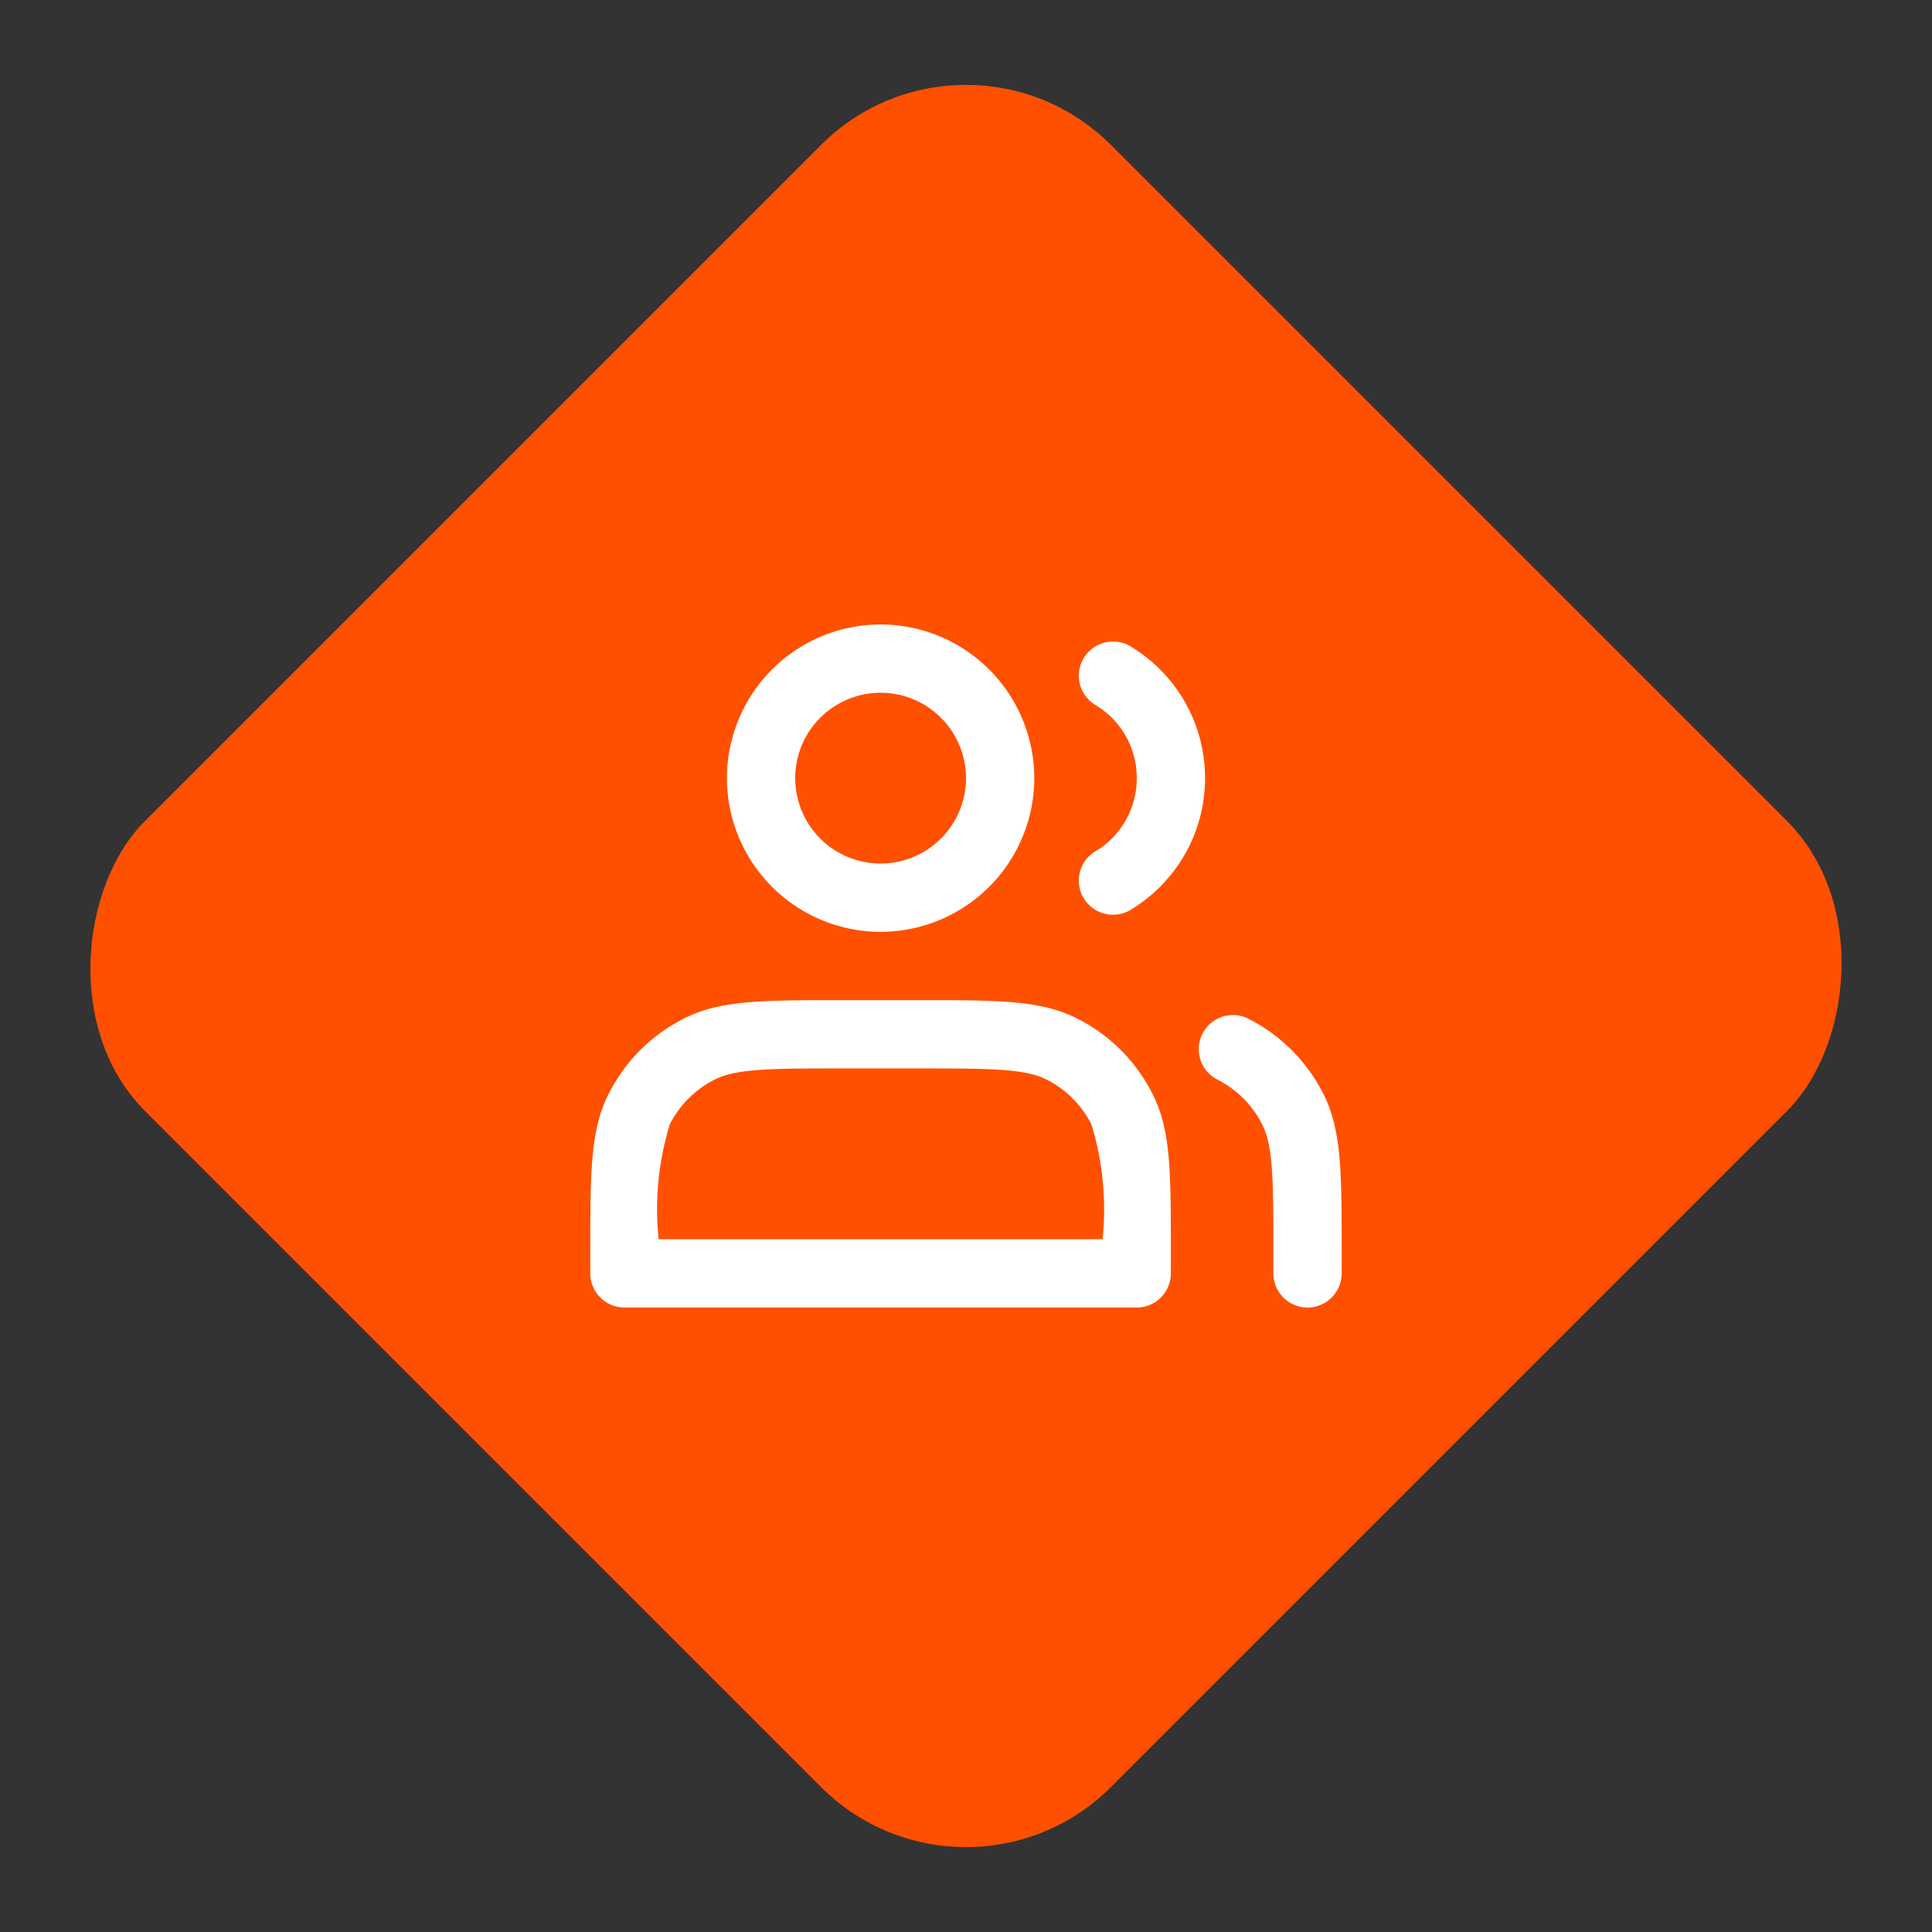
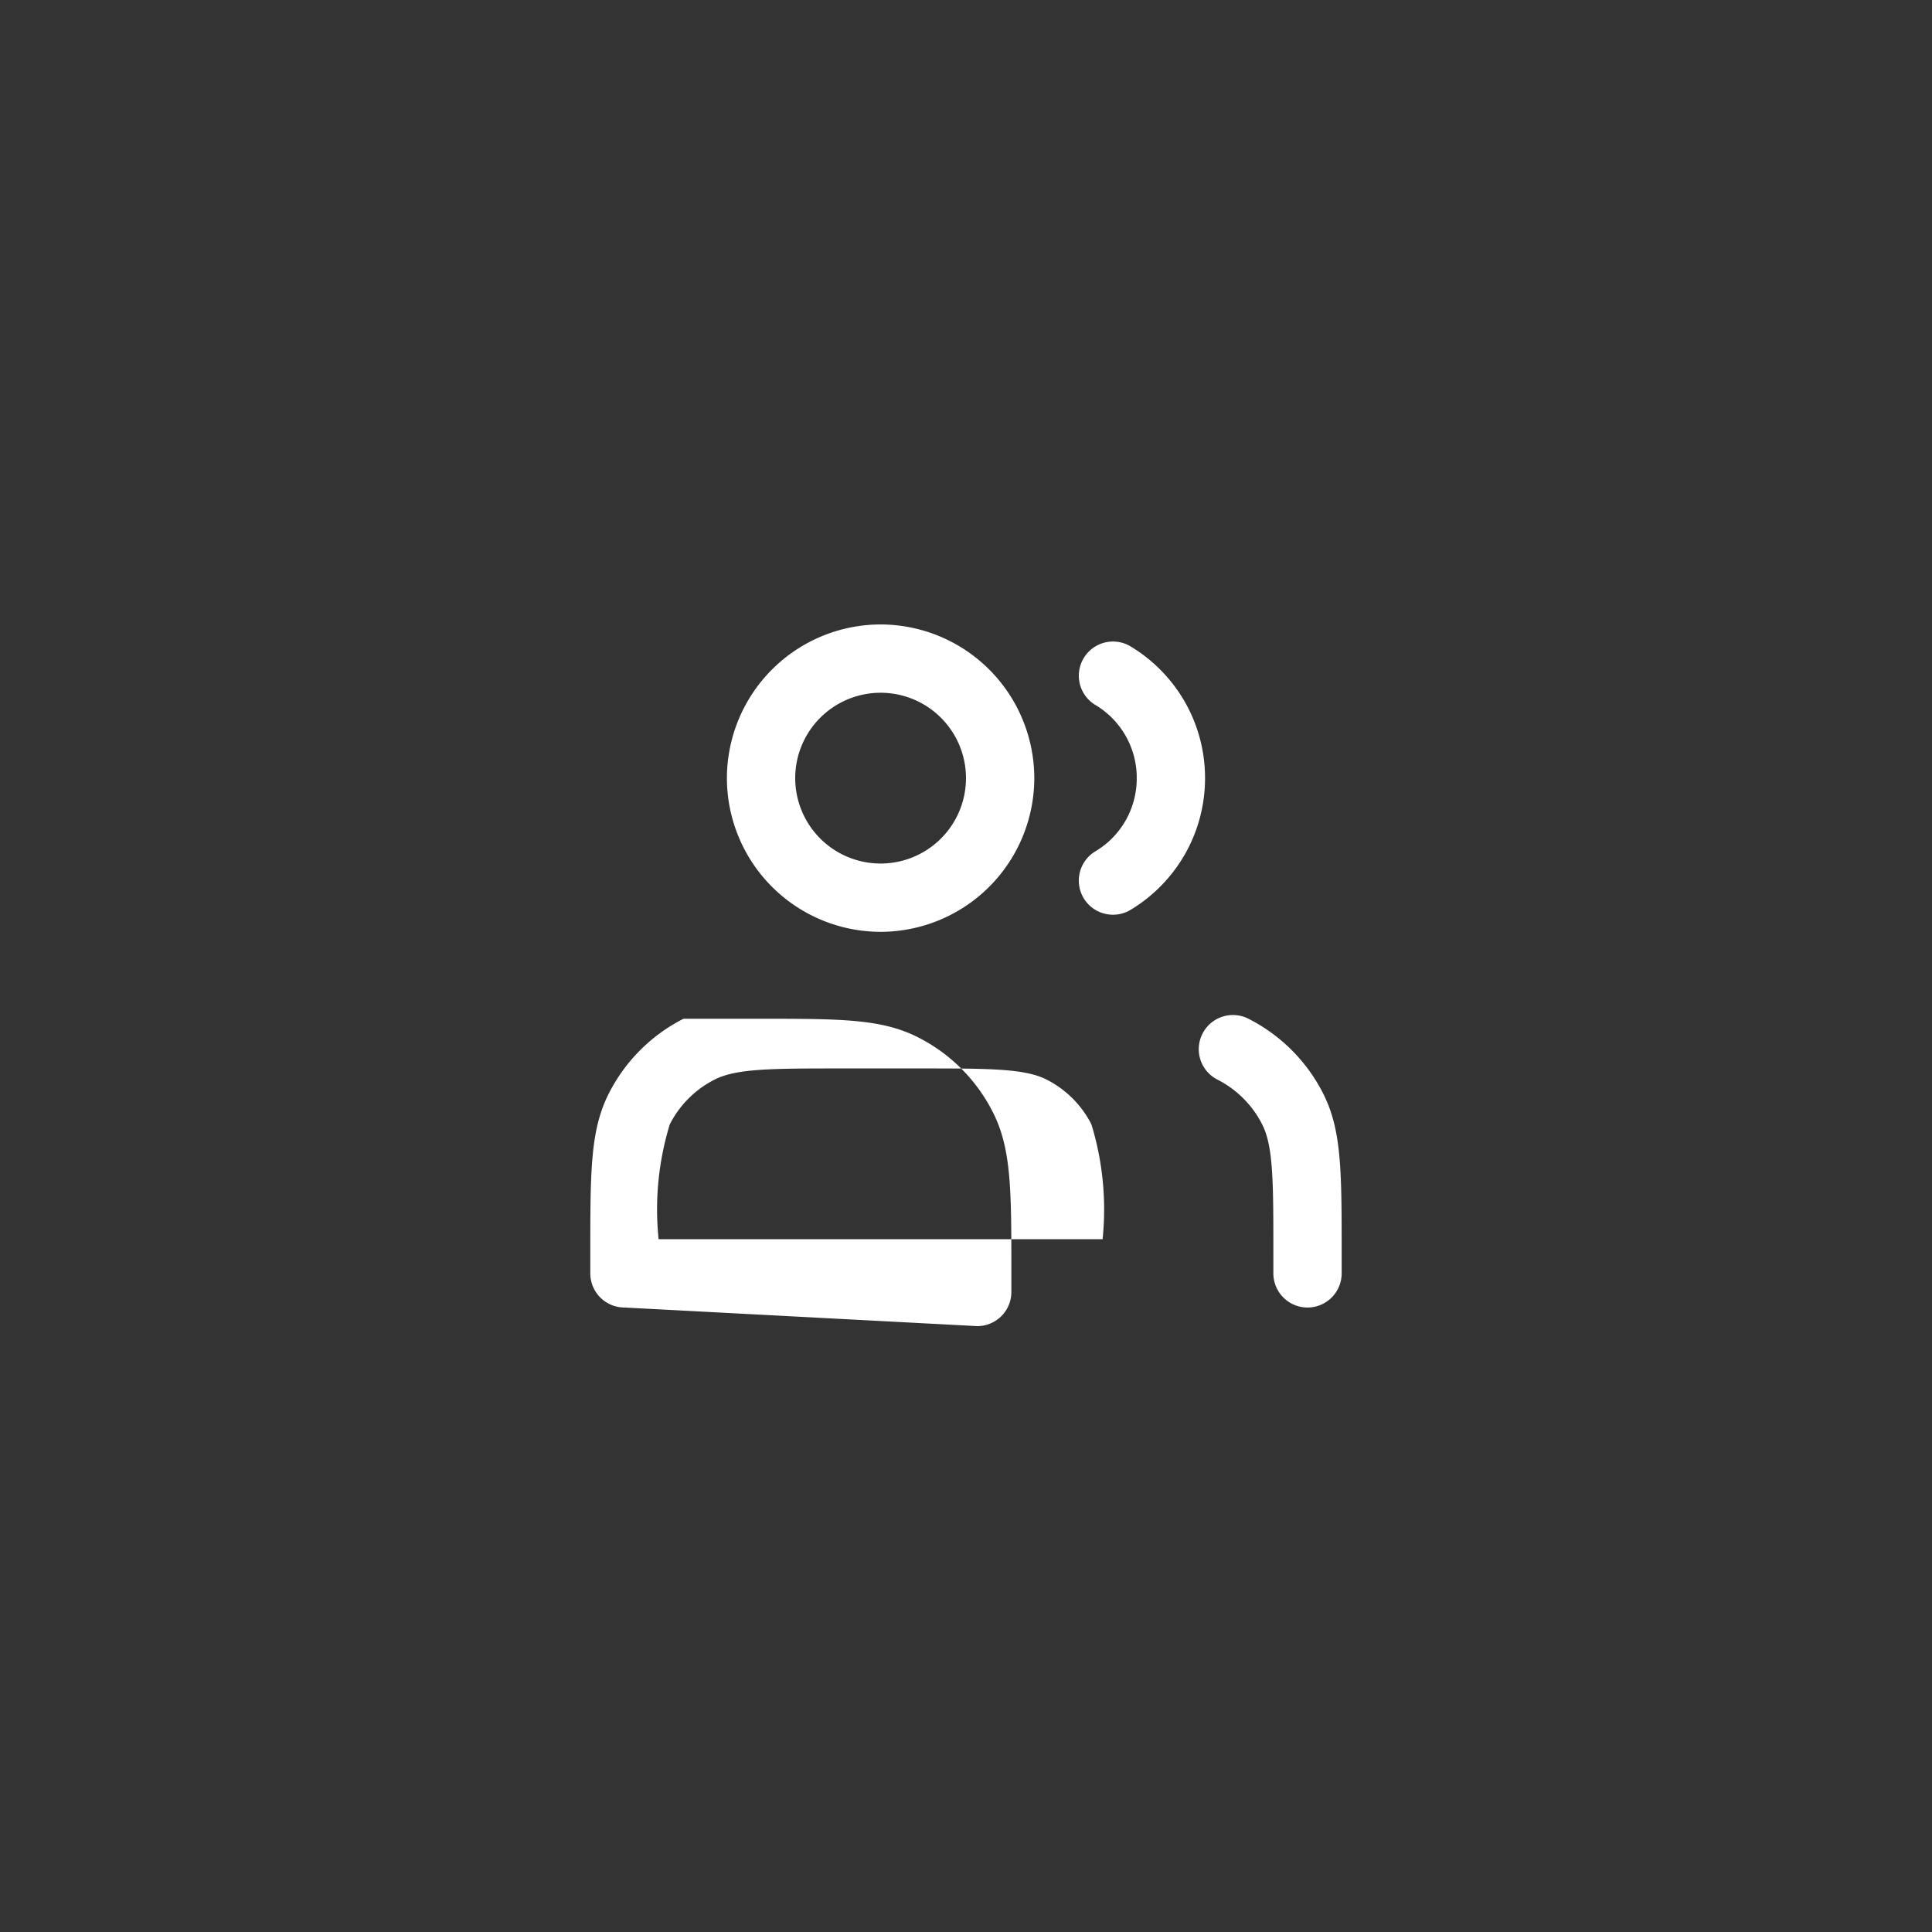
<svg xmlns="http://www.w3.org/2000/svg" width="56.569" height="56.569" viewBox="0 0 56.569 56.569">
  <rect x="0" y="0" width="56.569" height="56.569" fill="#333333" stroke="none" />
  <g id="_7" data-name="7" transform="translate(-188.716 -97.716)">
-     <rect id="矩形_6" data-name="矩形 6" width="40" height="40" rx="6" transform="translate(217 97.716) rotate(45)" fill="#ff5000" />
    <g id="_7-2" data-name="7" transform="translate(204 112)">
-       <path id="联合_4" data-name="联合 4" d="M1088-2624v-.6c0-2.077,0-3.12-.328-3.762a2.981,2.981,0,0,0-1.31-1.311,1,1,0,0,1-.437-1.345,1,1,0,0,1,1.346-.437,4.975,4.975,0,0,1,2.185,2.185c.544,1.069.544,2.272.544,4.67v.6a1,1,0,0,1-1,1A1,1,0,0,1,1088-2624Zm-19,1a1,1,0,0,1-1-1v-.6c0-2.4,0-3.6.544-4.67a4.97,4.97,0,0,1,2.185-2.185c1.07-.545,2.273-.545,4.67-.545h2.2c2.4,0,3.6,0,4.67.545a4.97,4.97,0,0,1,2.185,2.185c.545,1.069.545,2.272.545,4.67v.6a1,1,0,0,1-1,1Zm2.638-6.673a2.988,2.988,0,0,0-1.311,1.311A8.518,8.518,0,0,0,1070-2625h13a8.517,8.517,0,0,0-.327-3.362,2.984,2.984,0,0,0-1.311-1.311c-.642-.327-1.684-.327-3.762-.327h-2.2C1073.323-2630,1072.28-2630,1071.638-2629.673Zm.362-8.827a4.506,4.506,0,0,1,4.5-4.5,4.506,4.506,0,0,1,4.5,4.5,4.505,4.505,0,0,1-4.5,4.5A4.505,4.505,0,0,1,1072-2638.5Zm2,0a2.5,2.5,0,0,0,2.5,2.5,2.5,2.5,0,0,0,2.5-2.5,2.5,2.5,0,0,0-2.5-2.5A2.5,2.5,0,0,0,1074-2638.5Zm8.447,3.516a1,1,0,0,1,.34-1.372A2.483,2.483,0,0,0,1084-2638.5a2.482,2.482,0,0,0-1.212-2.143,1,1,0,0,1-.34-1.373,1,1,0,0,1,1.372-.341,4.523,4.523,0,0,1,1.58,1.609,4.5,4.5,0,0,1,.6,2.247,4.5,4.5,0,0,1-.6,2.248,4.524,4.524,0,0,1-1.58,1.609.992.992,0,0,1-.515.143A1,1,0,0,1,1082.447-2634.984Z" transform="translate(-1066 2647)" fill="#fff" />
+       <path id="联合_4" data-name="联合 4" d="M1088-2624v-.6c0-2.077,0-3.12-.328-3.762a2.981,2.981,0,0,0-1.31-1.311,1,1,0,0,1-.437-1.345,1,1,0,0,1,1.346-.437,4.975,4.975,0,0,1,2.185,2.185c.544,1.069.544,2.272.544,4.67v.6a1,1,0,0,1-1,1A1,1,0,0,1,1088-2624Zm-19,1a1,1,0,0,1-1-1v-.6c0-2.4,0-3.6.544-4.67a4.97,4.97,0,0,1,2.185-2.185h2.2c2.4,0,3.6,0,4.67.545a4.97,4.97,0,0,1,2.185,2.185c.545,1.069.545,2.272.545,4.67v.6a1,1,0,0,1-1,1Zm2.638-6.673a2.988,2.988,0,0,0-1.311,1.311A8.518,8.518,0,0,0,1070-2625h13a8.517,8.517,0,0,0-.327-3.362,2.984,2.984,0,0,0-1.311-1.311c-.642-.327-1.684-.327-3.762-.327h-2.2C1073.323-2630,1072.28-2630,1071.638-2629.673Zm.362-8.827a4.506,4.506,0,0,1,4.5-4.5,4.506,4.506,0,0,1,4.5,4.5,4.505,4.505,0,0,1-4.5,4.5A4.505,4.505,0,0,1,1072-2638.5Zm2,0a2.5,2.5,0,0,0,2.5,2.5,2.5,2.5,0,0,0,2.5-2.5,2.5,2.5,0,0,0-2.5-2.5A2.5,2.5,0,0,0,1074-2638.5Zm8.447,3.516a1,1,0,0,1,.34-1.372A2.483,2.483,0,0,0,1084-2638.5a2.482,2.482,0,0,0-1.212-2.143,1,1,0,0,1-.34-1.373,1,1,0,0,1,1.372-.341,4.523,4.523,0,0,1,1.58,1.609,4.5,4.5,0,0,1,.6,2.247,4.5,4.5,0,0,1-.6,2.248,4.524,4.524,0,0,1-1.58,1.609.992.992,0,0,1-.515.143A1,1,0,0,1,1082.447-2634.984Z" transform="translate(-1066 2647)" fill="#fff" />
    </g>
  </g>
</svg>